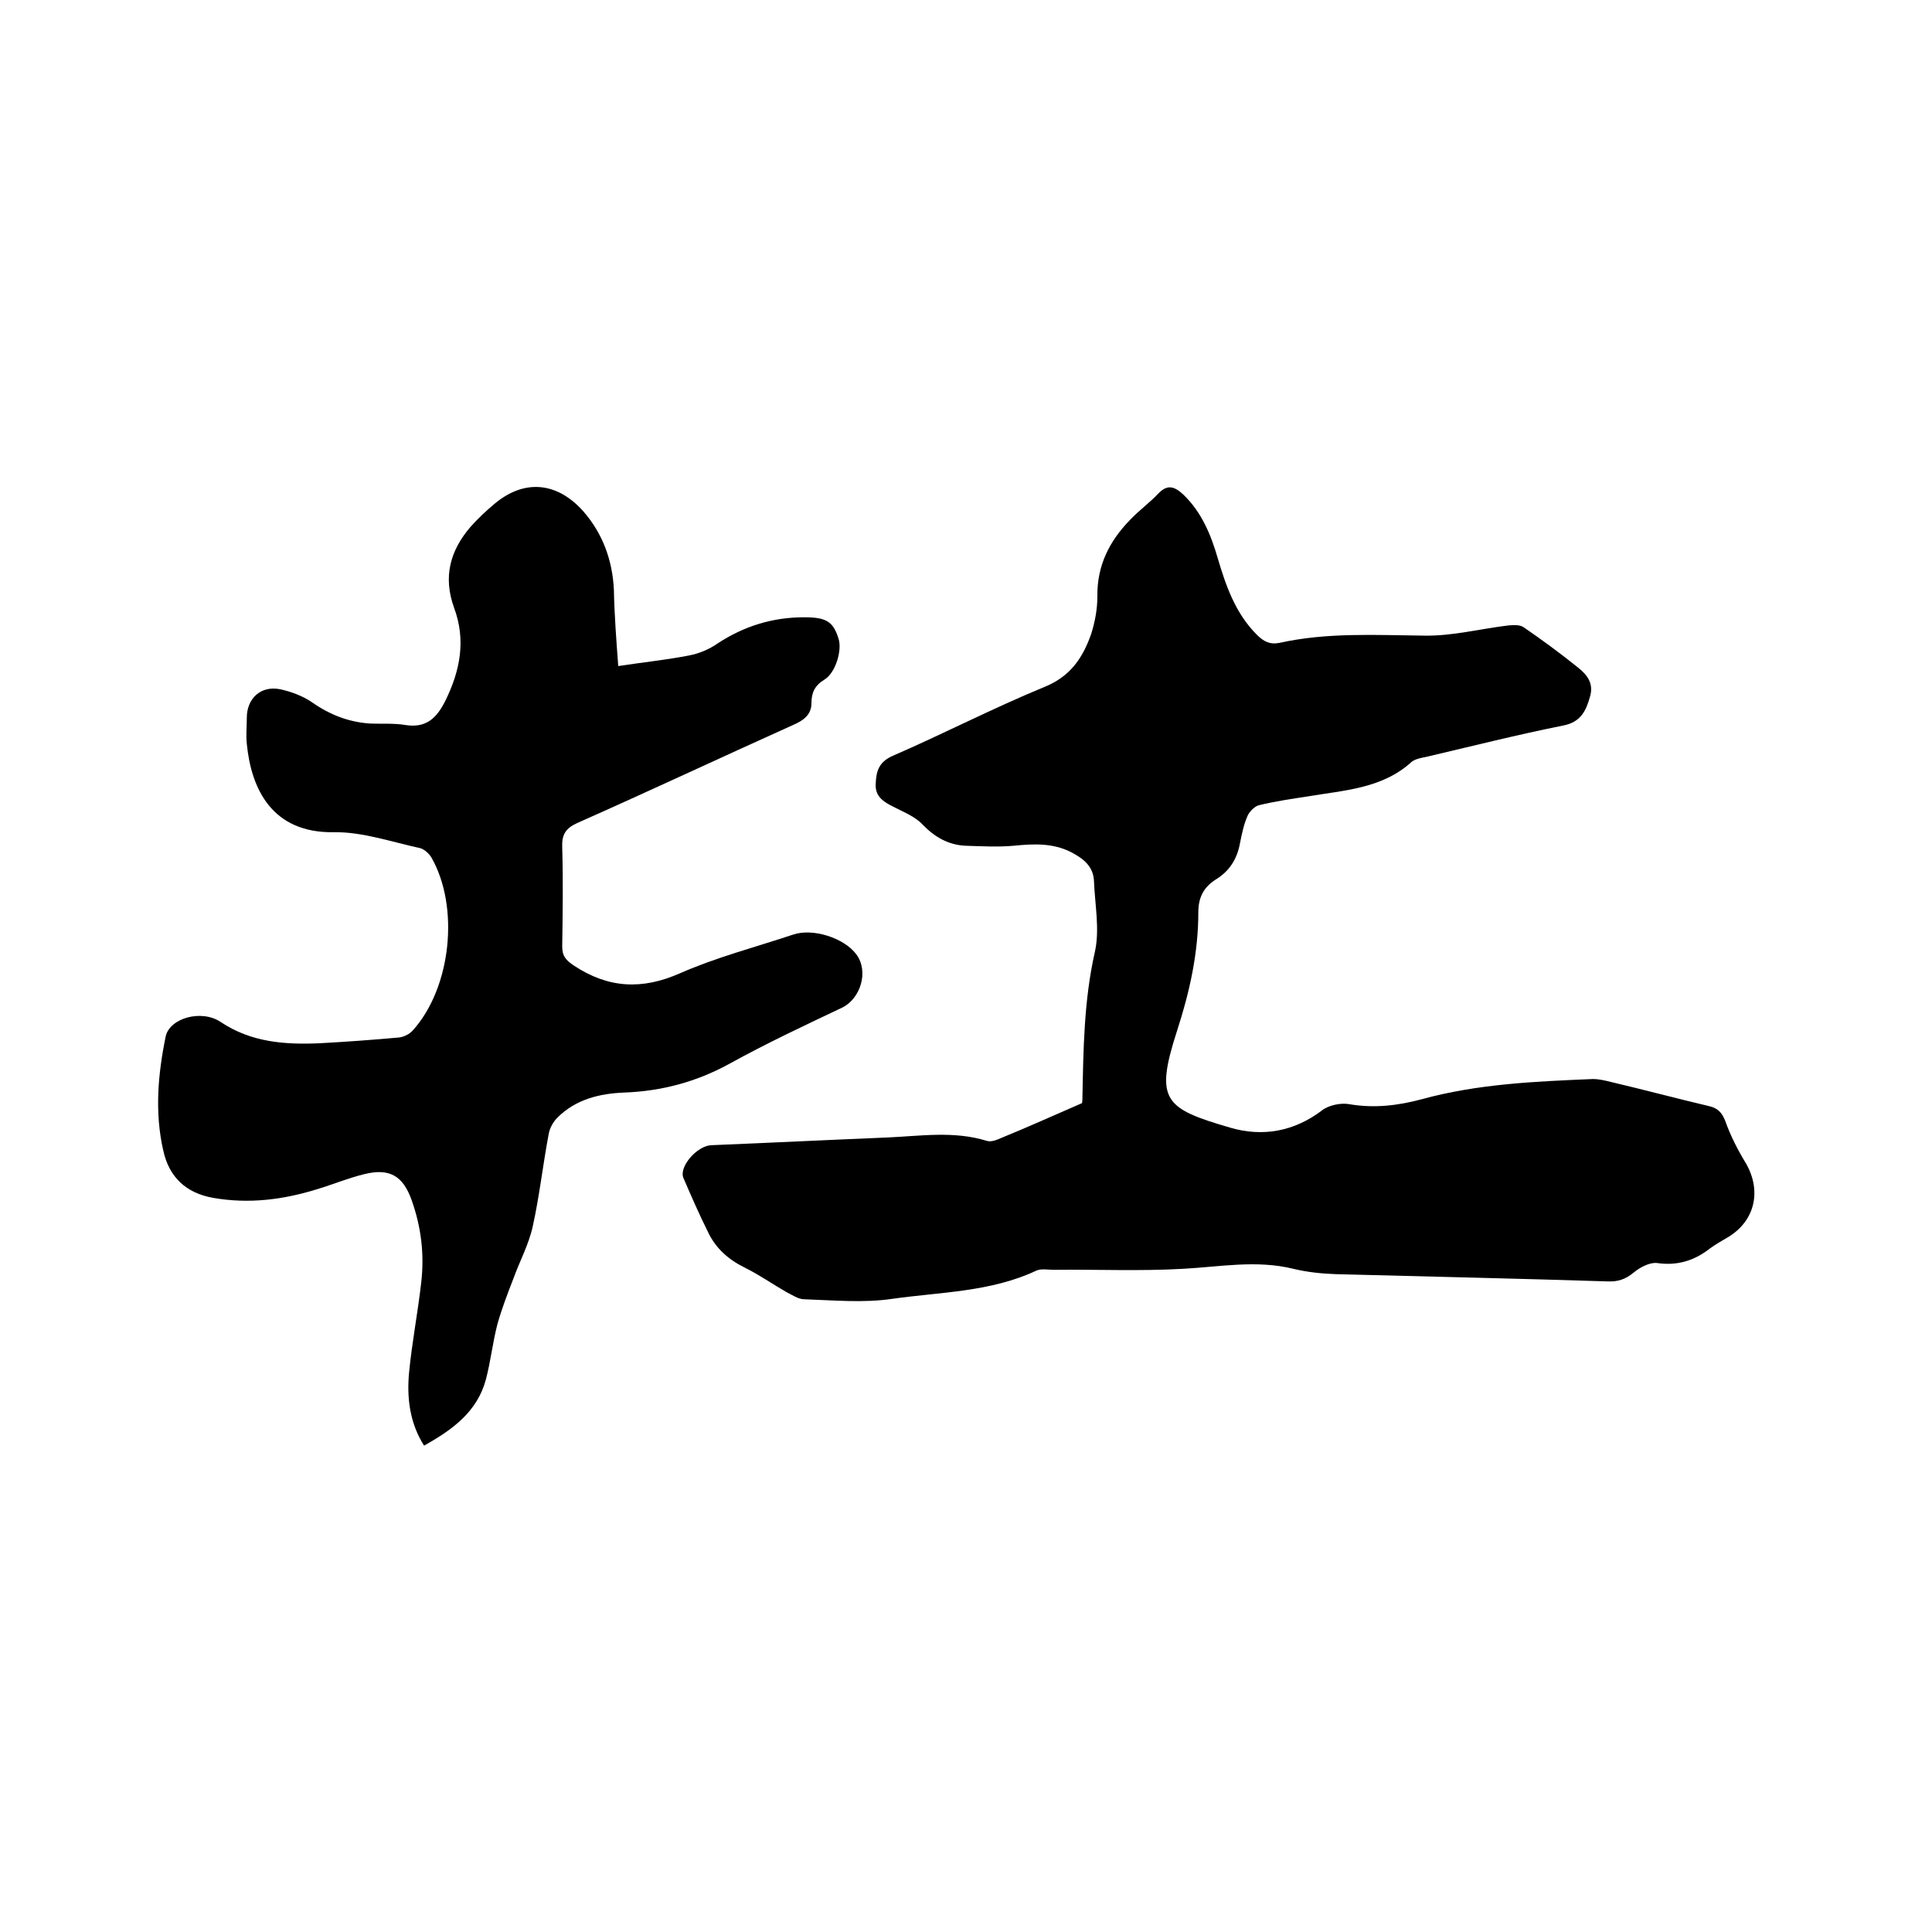
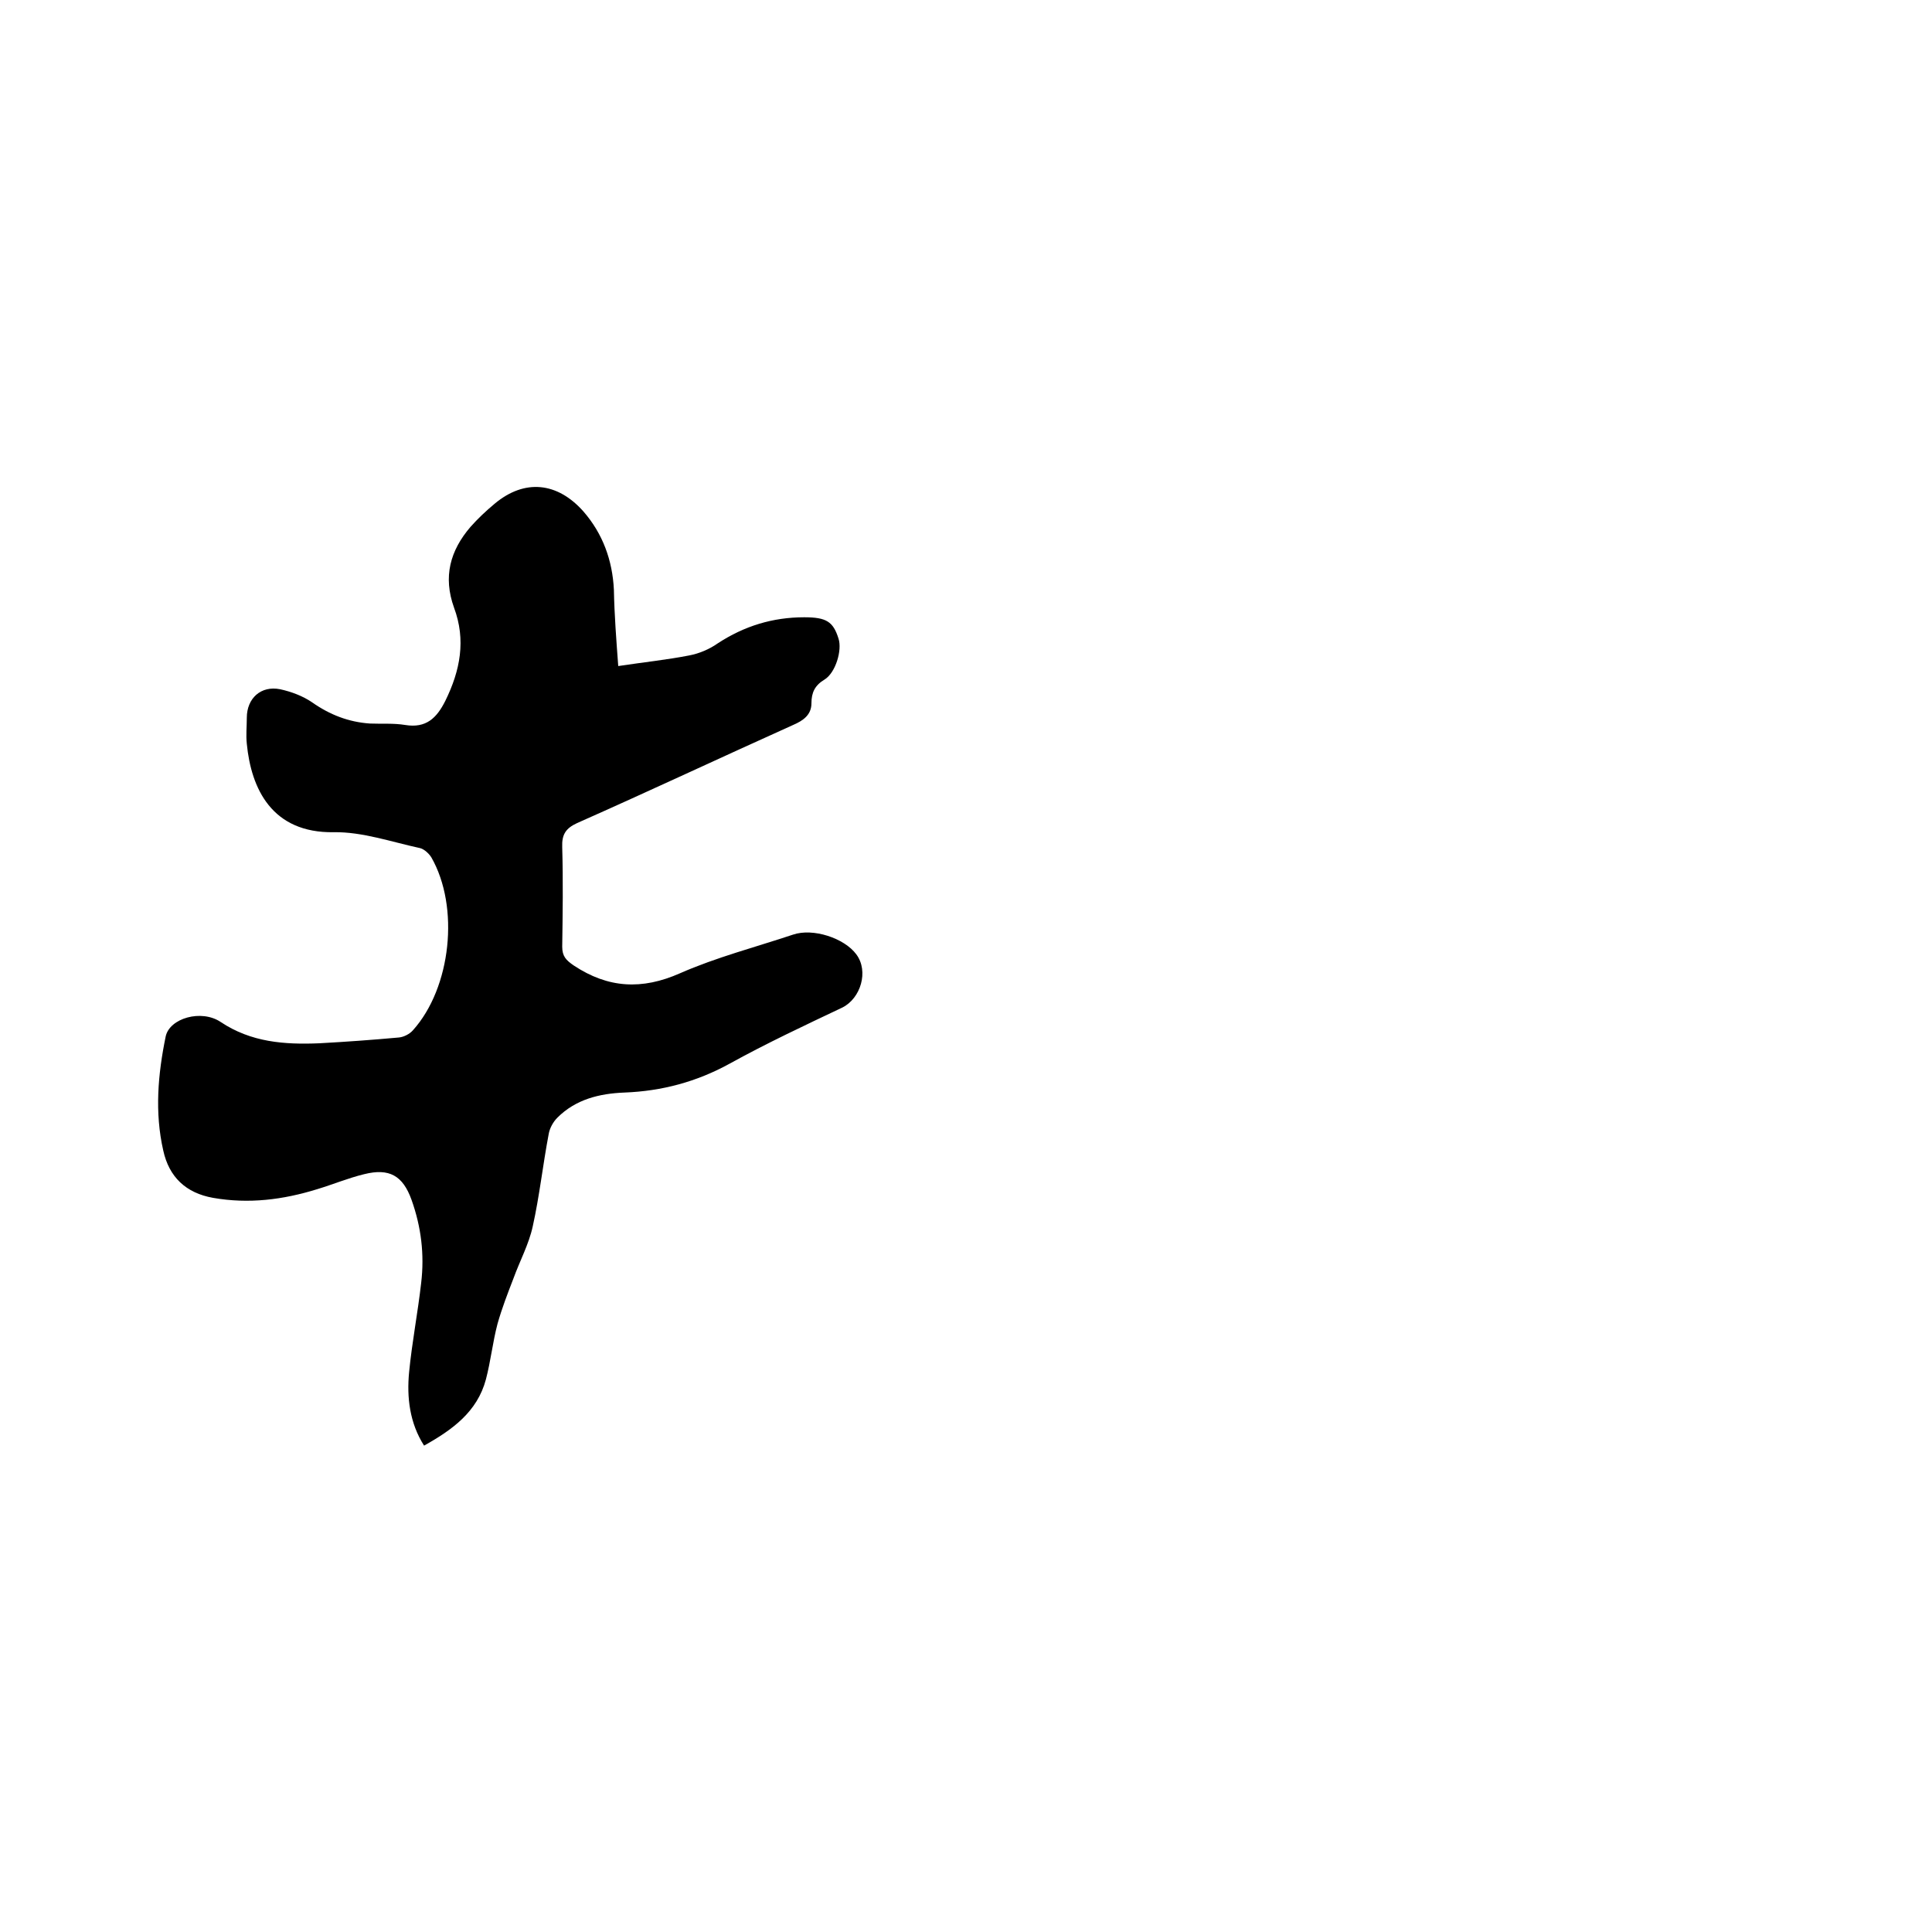
<svg xmlns="http://www.w3.org/2000/svg" enable-background="new 0 0 400 400" viewBox="0 0 400 400">
-   <path d="m224 228.4c0 .1.1-.4.1-.9.2-10.2.3-20.4 2.6-30.5 1-4.6 0-9.6-.2-14.5-.1-3.2-2.3-4.8-4.8-6.1-3.8-1.9-7.7-1.7-11.8-1.3-3.3.3-6.7.1-10.1 0-3.5-.2-6.3-1.8-8.8-4.4-1.6-1.7-4-2.6-6.1-3.7-2-1-3.7-2.1-3.6-4.6.1-2.7.6-4.6 3.5-5.9 10.6-4.6 20.8-9.9 31.5-14.3 5.4-2.2 7.9-6.1 9.6-10.9.8-2.5 1.3-5.2 1.3-7.8-.1-6.4 2.5-11.5 6.8-15.9 1.8-1.9 4-3.5 5.8-5.4 2-2.1 3.5-1.4 5.3.3 3.7 3.6 5.6 8.2 7 13 1.7 5.8 3.7 11.5 8.1 15.9 1.4 1.4 2.7 2.1 4.7 1.7 9.9-2.2 19.9-1.6 30-1.5 5.8.1 11.5-1.4 17.3-2.1 1.1-.1 2.5-.2 3.3.4 3.8 2.6 7.6 5.4 11.2 8.3 1.9 1.5 3.3 3.3 2.5 6-.8 2.9-1.9 5.3-5.5 6-9.5 1.9-19 4.3-28.4 6.5-1 .2-2.2.4-3 1-6.1 5.6-14 5.9-21.6 7.2-3.3.5-6.7 1-10 1.8-.9.2-2 1.3-2.4 2.2-.8 1.8-1.2 3.8-1.6 5.8-.6 3.2-2.2 5.7-5 7.4-2.5 1.6-3.6 3.7-3.6 6.8 0 8.4-1.8 16.5-4.4 24.5-4.7 14.5-2.6 16.1 11.1 20.1 6.6 1.9 13.1.8 18.9-3.6 1.4-1.1 3.9-1.6 5.6-1.3 5.2.9 10.1.3 15-1 11.6-3.2 23.6-3.7 35.5-4.2 1.2 0 2.5.3 3.7.6 6.8 1.6 13.5 3.4 20.3 5 1.8.4 2.7 1.3 3.4 3.1 1.1 3.1 2.6 6 4.3 8.8 3.2 5.6 1.9 11.7-3.5 15.1-1.3.8-2.8 1.6-4 2.5-3.2 2.5-6.7 3.6-10.9 3-1.5-.2-3.6.9-4.9 2-1.7 1.4-3.3 1.9-5.4 1.8-18.7-.6-37.4-1-56.2-1.5-2.9-.1-5.9-.4-8.8-1.1-7.7-1.9-15.3-.4-23 0-8.9.5-17.8.1-26.6.2-1.3 0-2.7-.3-3.7.2-9.4 4.4-19.8 4.4-29.7 5.8-6 .9-12.2.3-18.3.1-1.2 0-2.5-.9-3.7-1.5-2.8-1.6-5.5-3.5-8.5-5-3.5-1.7-6.2-4.1-7.8-7.6-1.8-3.6-3.4-7.3-5-11-1-2.3 2.8-6.7 5.8-6.8 12.2-.5 24.3-1.1 36.5-1.6 6.8-.3 13.7-1.4 20.5.7.9.3 2.1-.2 3-.6 5.4-2.2 10.7-4.6 16.7-7.2z" />
  <path d="m128 137.9c5.3-.8 10.1-1.3 14.7-2.2 2.1-.4 4.2-1.3 5.9-2.5 5.5-3.6 11.4-5.4 17.9-5.4 4.6 0 6 .9 7.1 4.4.8 2.4-.6 7.1-2.9 8.5-2 1.2-2.7 2.7-2.7 4.9 0 2.4-1.7 3.6-3.8 4.5-14.9 6.7-29.8 13.7-44.7 20.3-2.4 1.1-3.2 2.4-3.1 5 .2 6.9.1 13.8 0 20.6 0 2 .8 2.8 2.4 3.9 7.1 4.7 14.1 5.1 22 1.6 7.5-3.3 15.6-5.4 23.4-8 4.1-1.4 10.6.7 13.1 4.1 2.6 3.5.9 9.1-2.9 11-7.8 3.7-15.7 7.4-23.3 11.6-6.9 3.8-14.1 5.7-21.8 6-5.2.2-10.1 1.4-13.9 5.2-.9.9-1.6 2.2-1.8 3.4-1.2 6.3-1.9 12.8-3.3 19.1-.8 3.7-2.7 7.2-4 10.8-1.2 3.1-2.4 6.2-3.3 9.4-1 3.8-1.4 7.7-2.4 11.5-1.8 6.7-6.9 10.4-12.8 13.7-3-4.7-3.6-10-3.1-15.2.6-6.2 1.8-12.3 2.5-18.5.7-5.9 0-11.6-2-17.2-1.8-5-4.6-6.6-9.8-5.3-3.3.8-6.4 2.1-9.7 3.1-7.1 2.2-14.2 3.1-21.6 1.8-5.6-1-9.1-4.3-10.3-9.8-1.8-7.9-1.1-15.8.5-23.6.8-3.8 7.4-5.7 11.4-3 6.3 4.2 13.2 4.7 20.4 4.4 5.5-.3 11-.7 16.5-1.2 1-.1 2.2-.7 2.9-1.5 7.9-8.8 9.7-25.5 3.8-35.8-.5-.8-1.5-1.7-2.3-1.9-6-1.3-12-3.4-17.9-3.3-12.8.2-17.1-9-18-18.3-.2-1.8 0-3.6 0-5.4 0-4 2.9-6.7 6.9-5.9 2.3.5 4.7 1.4 6.6 2.7 3.7 2.6 7.6 4.1 12 4.4 2.4.1 4.9-.1 7.3.3 4.3.7 6.5-1.4 8.3-5 3.1-6.3 4.3-12.6 1.8-19.3-2.3-6.4-.8-11.8 3.4-16.7 1.5-1.7 3.2-3.3 5-4.8 6.2-5.2 13-4.5 18.4 1.6 4 4.6 6 10.1 6.3 16.2.1 5.2.5 10.4.9 15.8z" />
</svg>